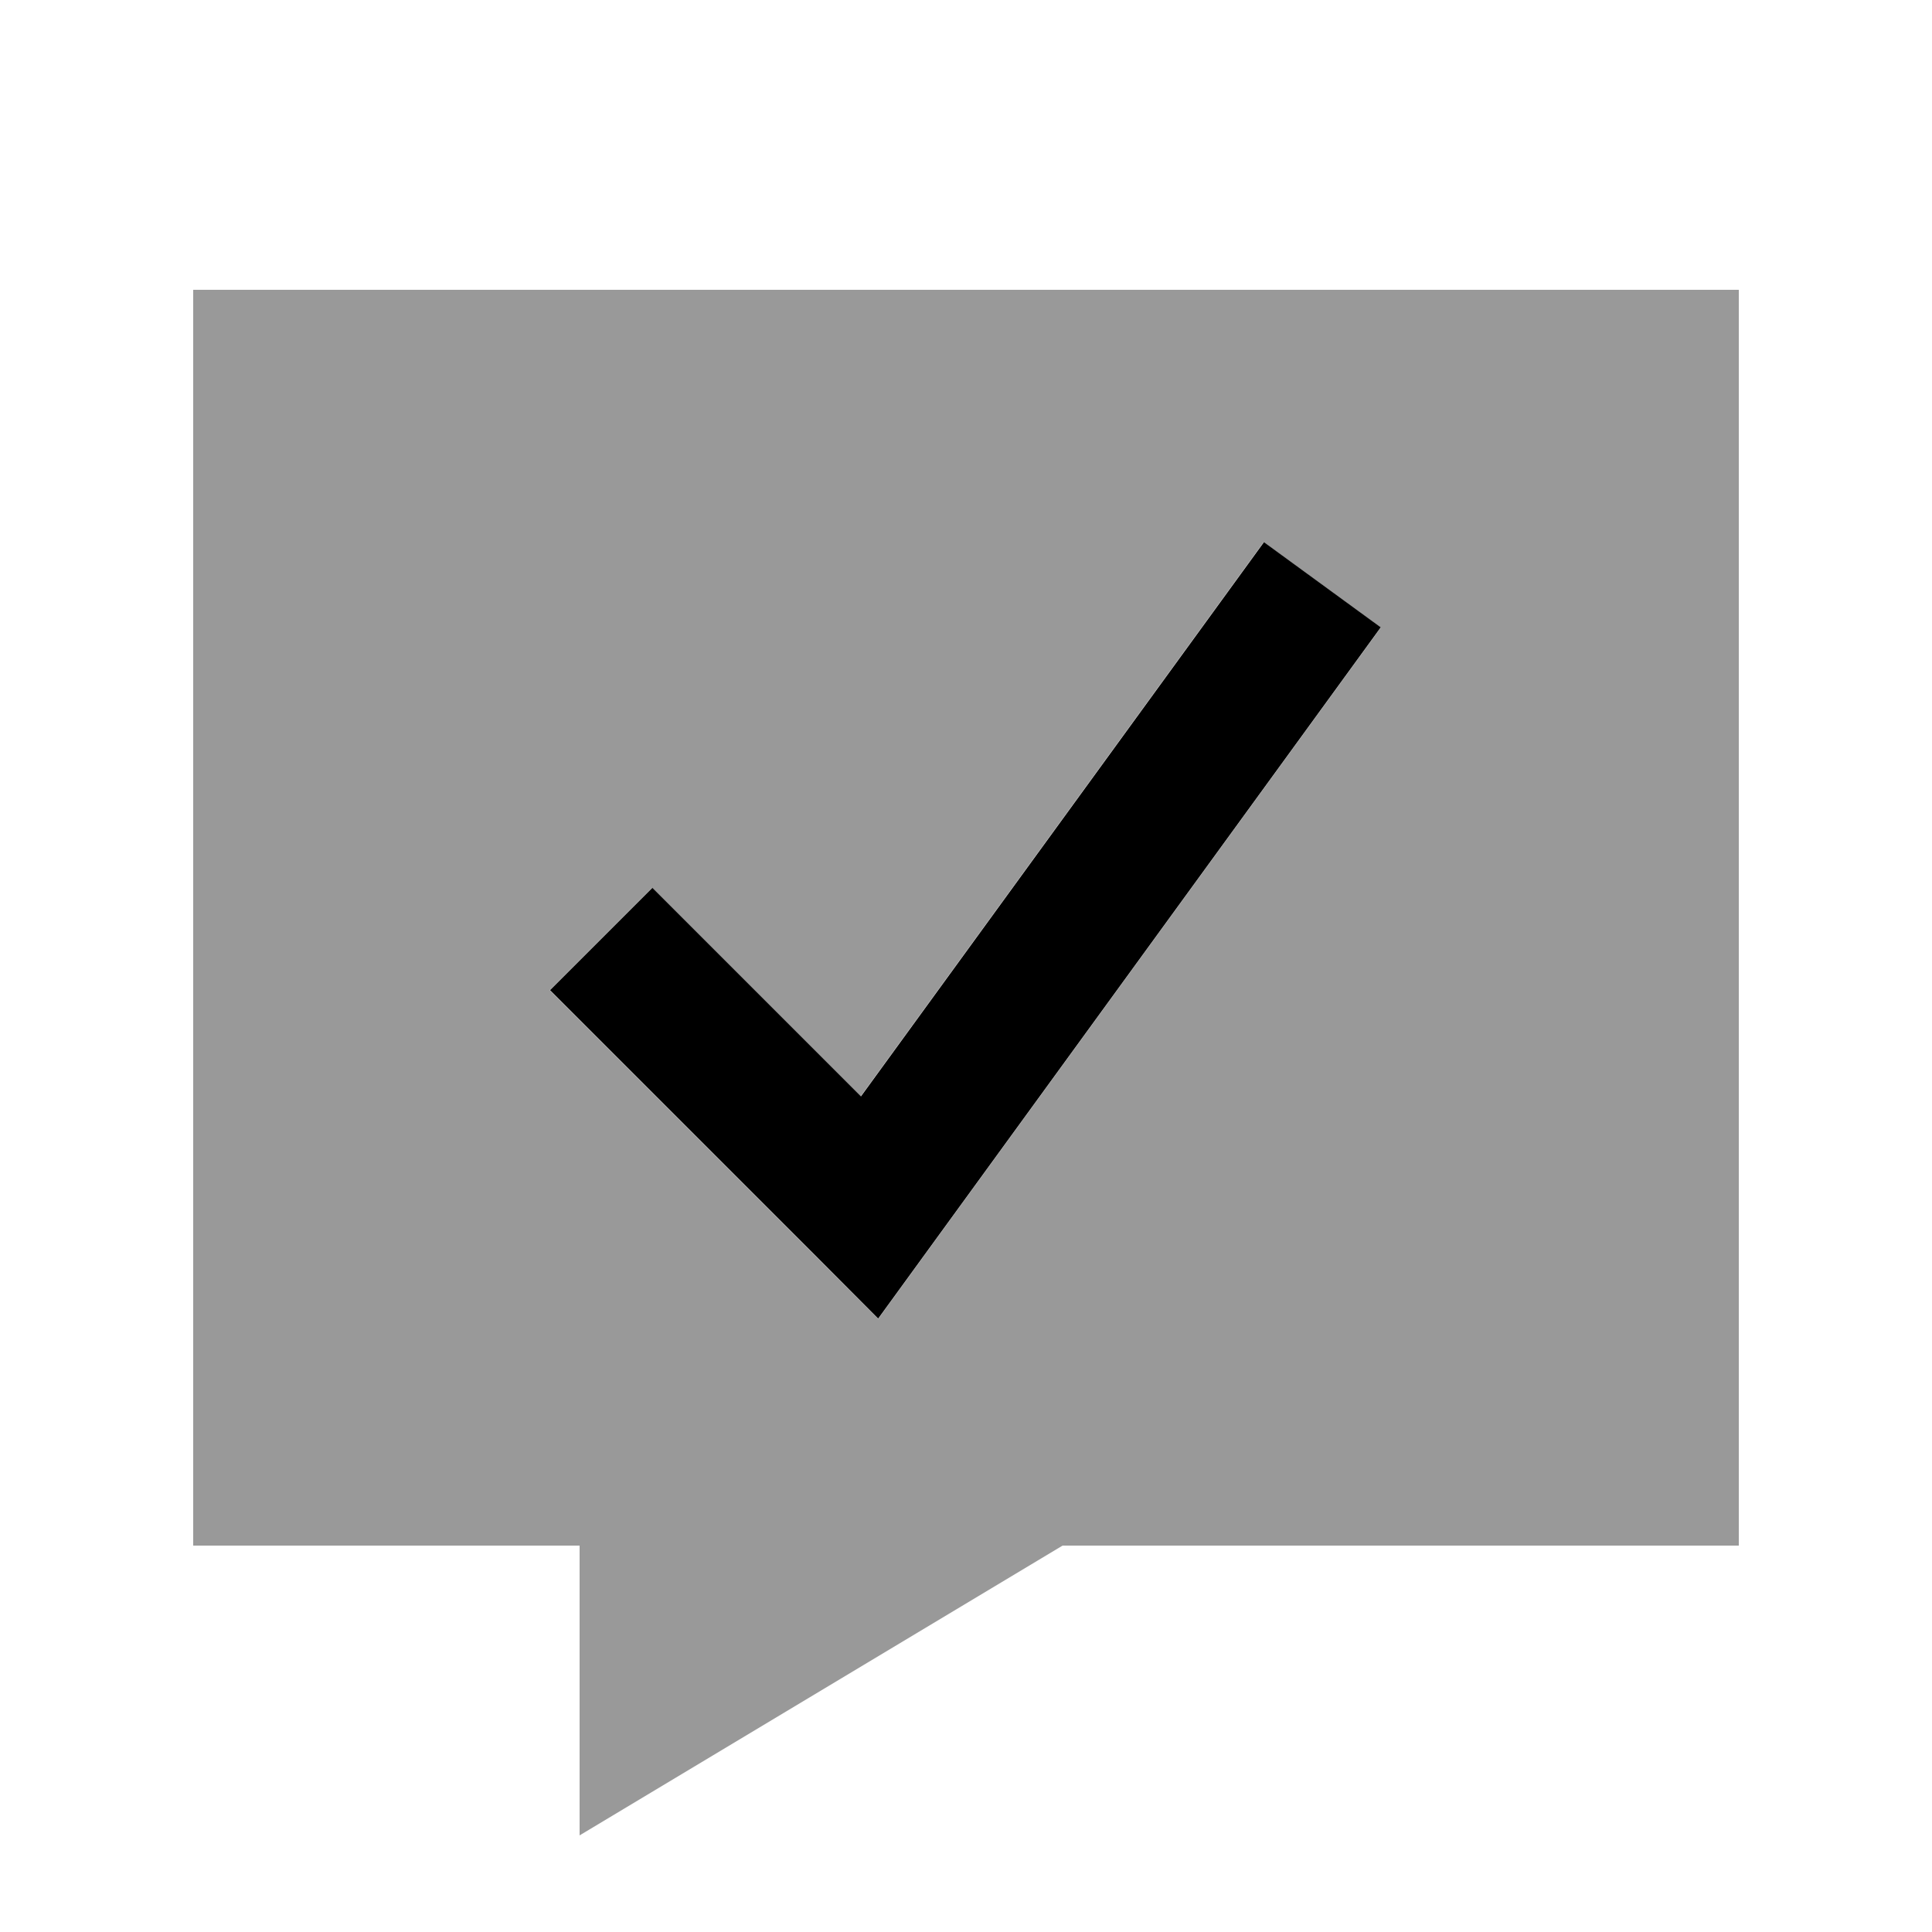
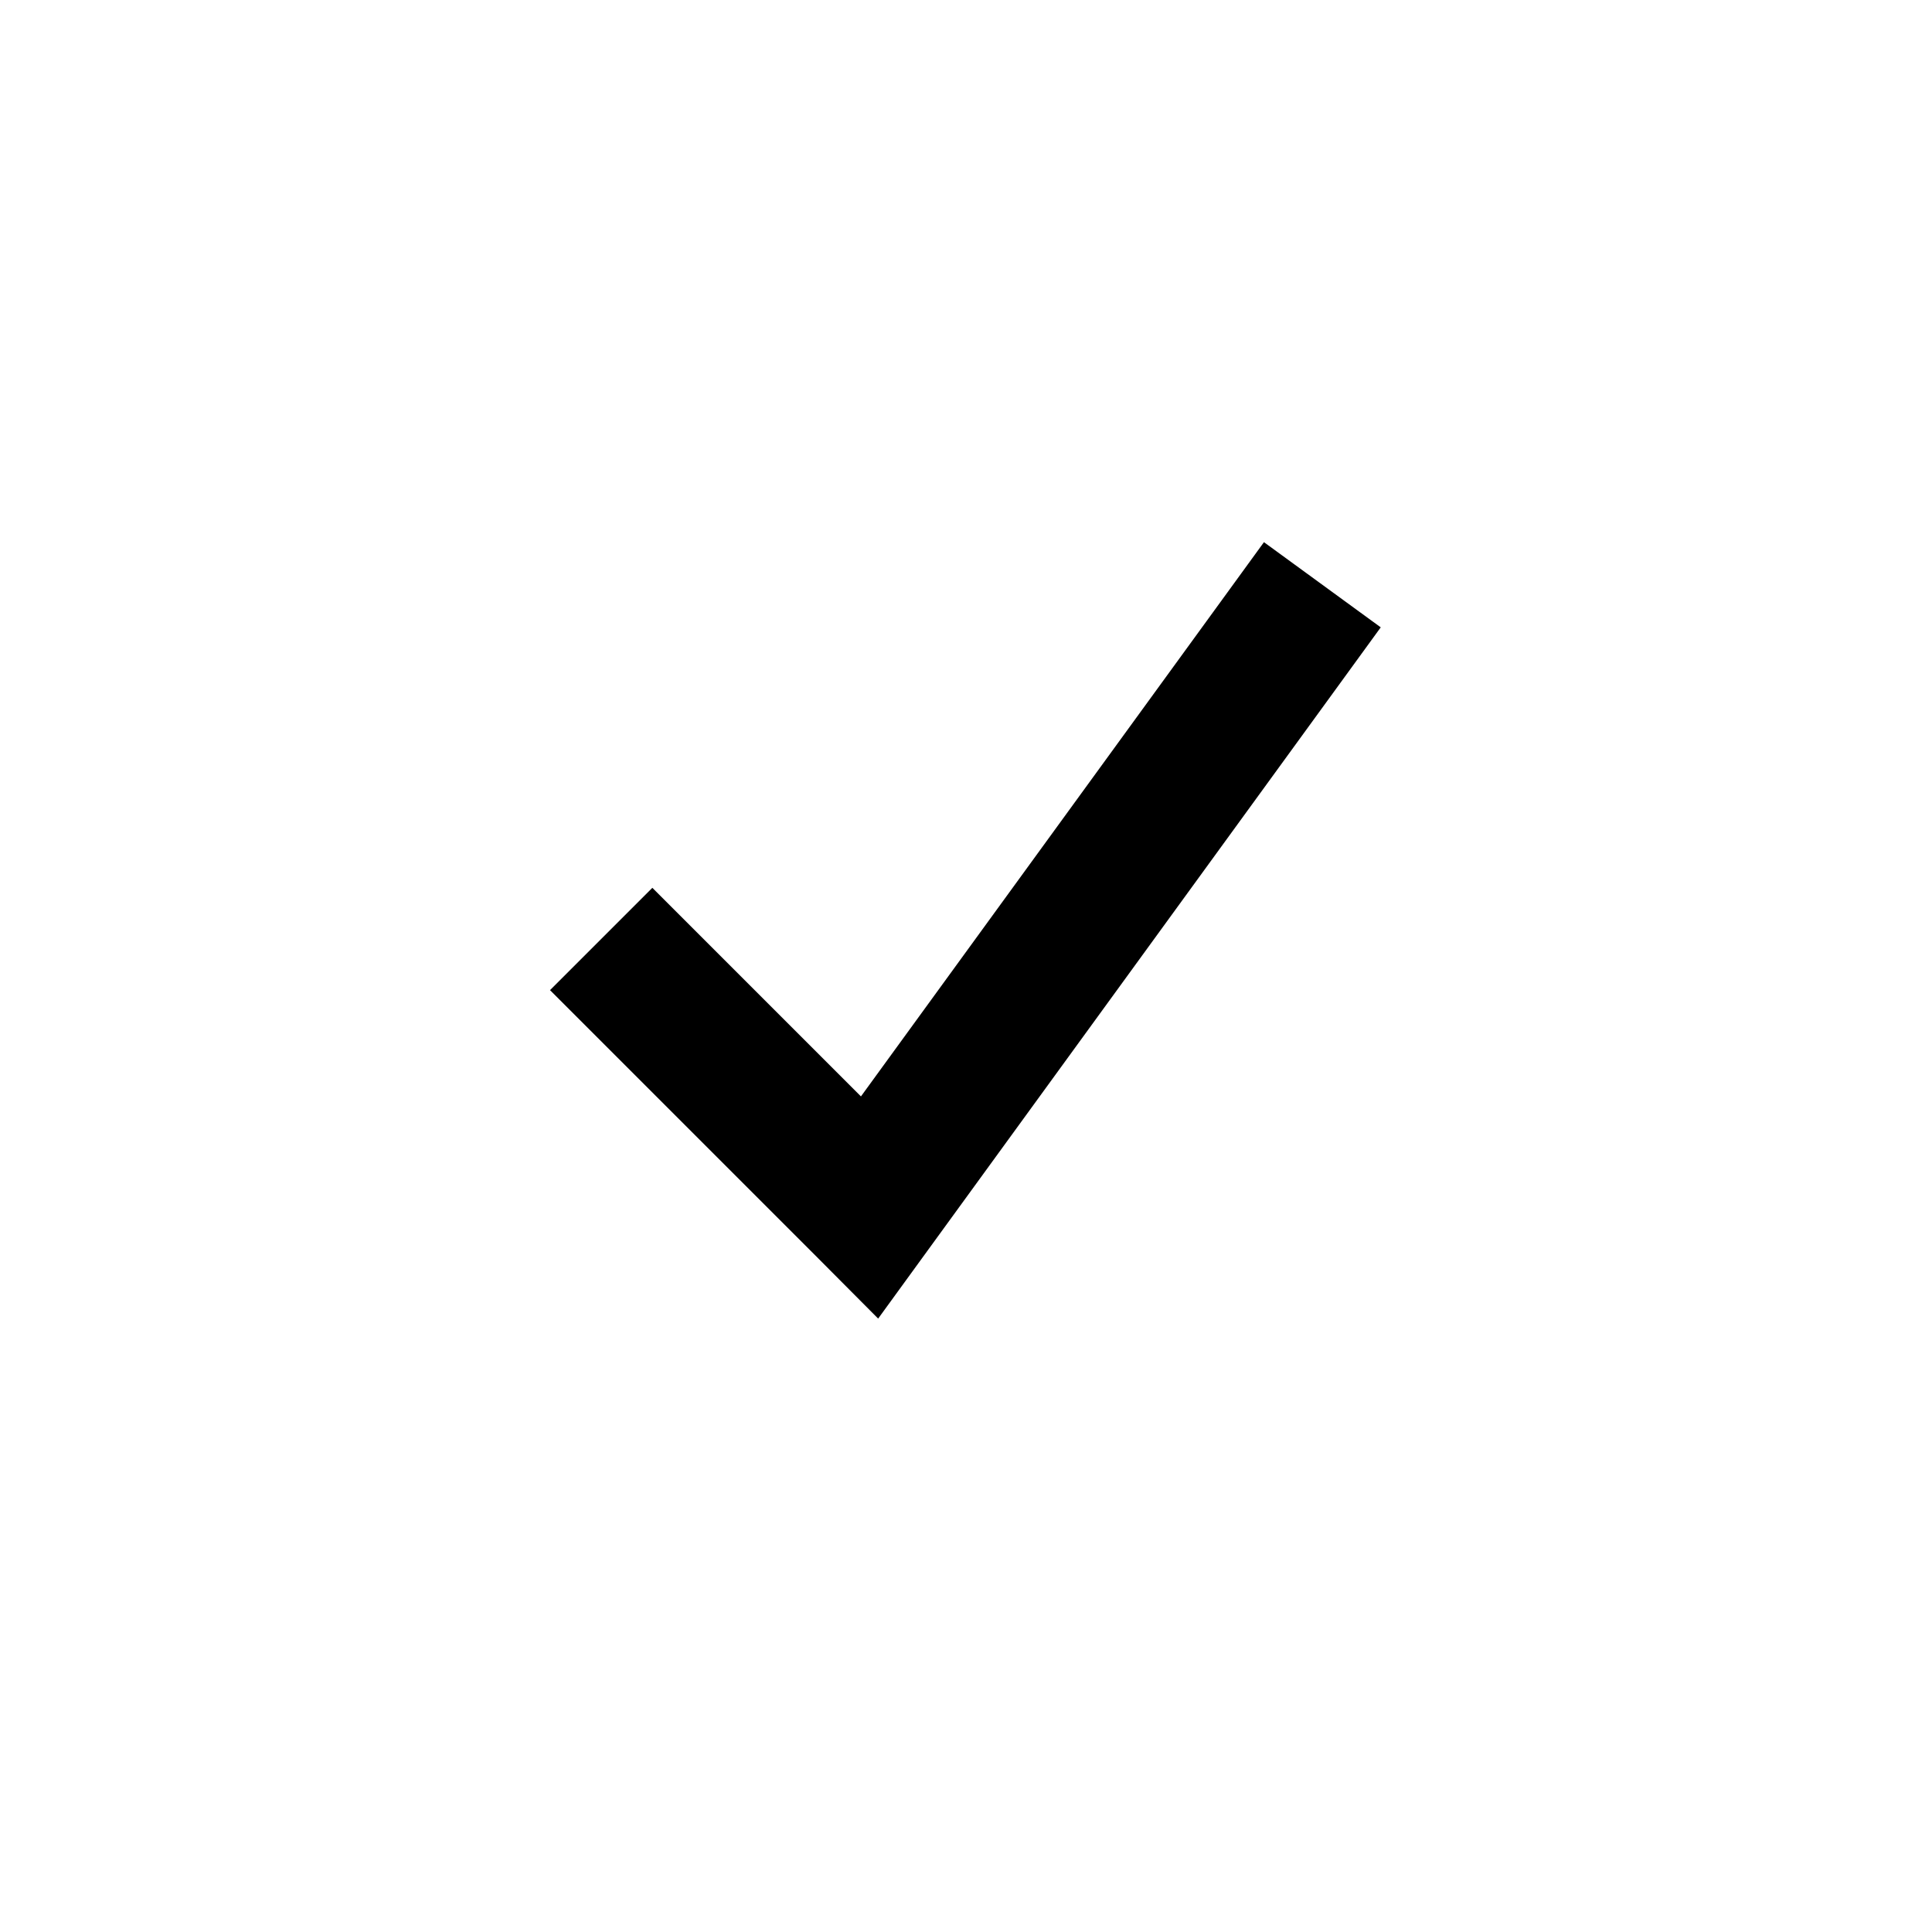
<svg xmlns="http://www.w3.org/2000/svg" viewBox="0 0 640 640">
-   <path opacity=".4" fill="currentColor" d="M64 96L64 512L192 512L192 608L352 512L576 512L576 96L64 96zM182.1 328L216 294.1L285.1 363.2L404.5 199L418.6 179.6L457.4 207.9L443.3 227.3L307.4 414.2L290.9 436.9L271.1 417L182.2 328.1z" />
  <path fill="currentColor" d="M457.4 207.8L443.3 227.2L307.4 414.1L290.9 436.8L271.1 416.9L182.2 328L216.1 294.1L285.2 363.2L404.6 199L418.7 179.6L457.5 207.9z" />
</svg>